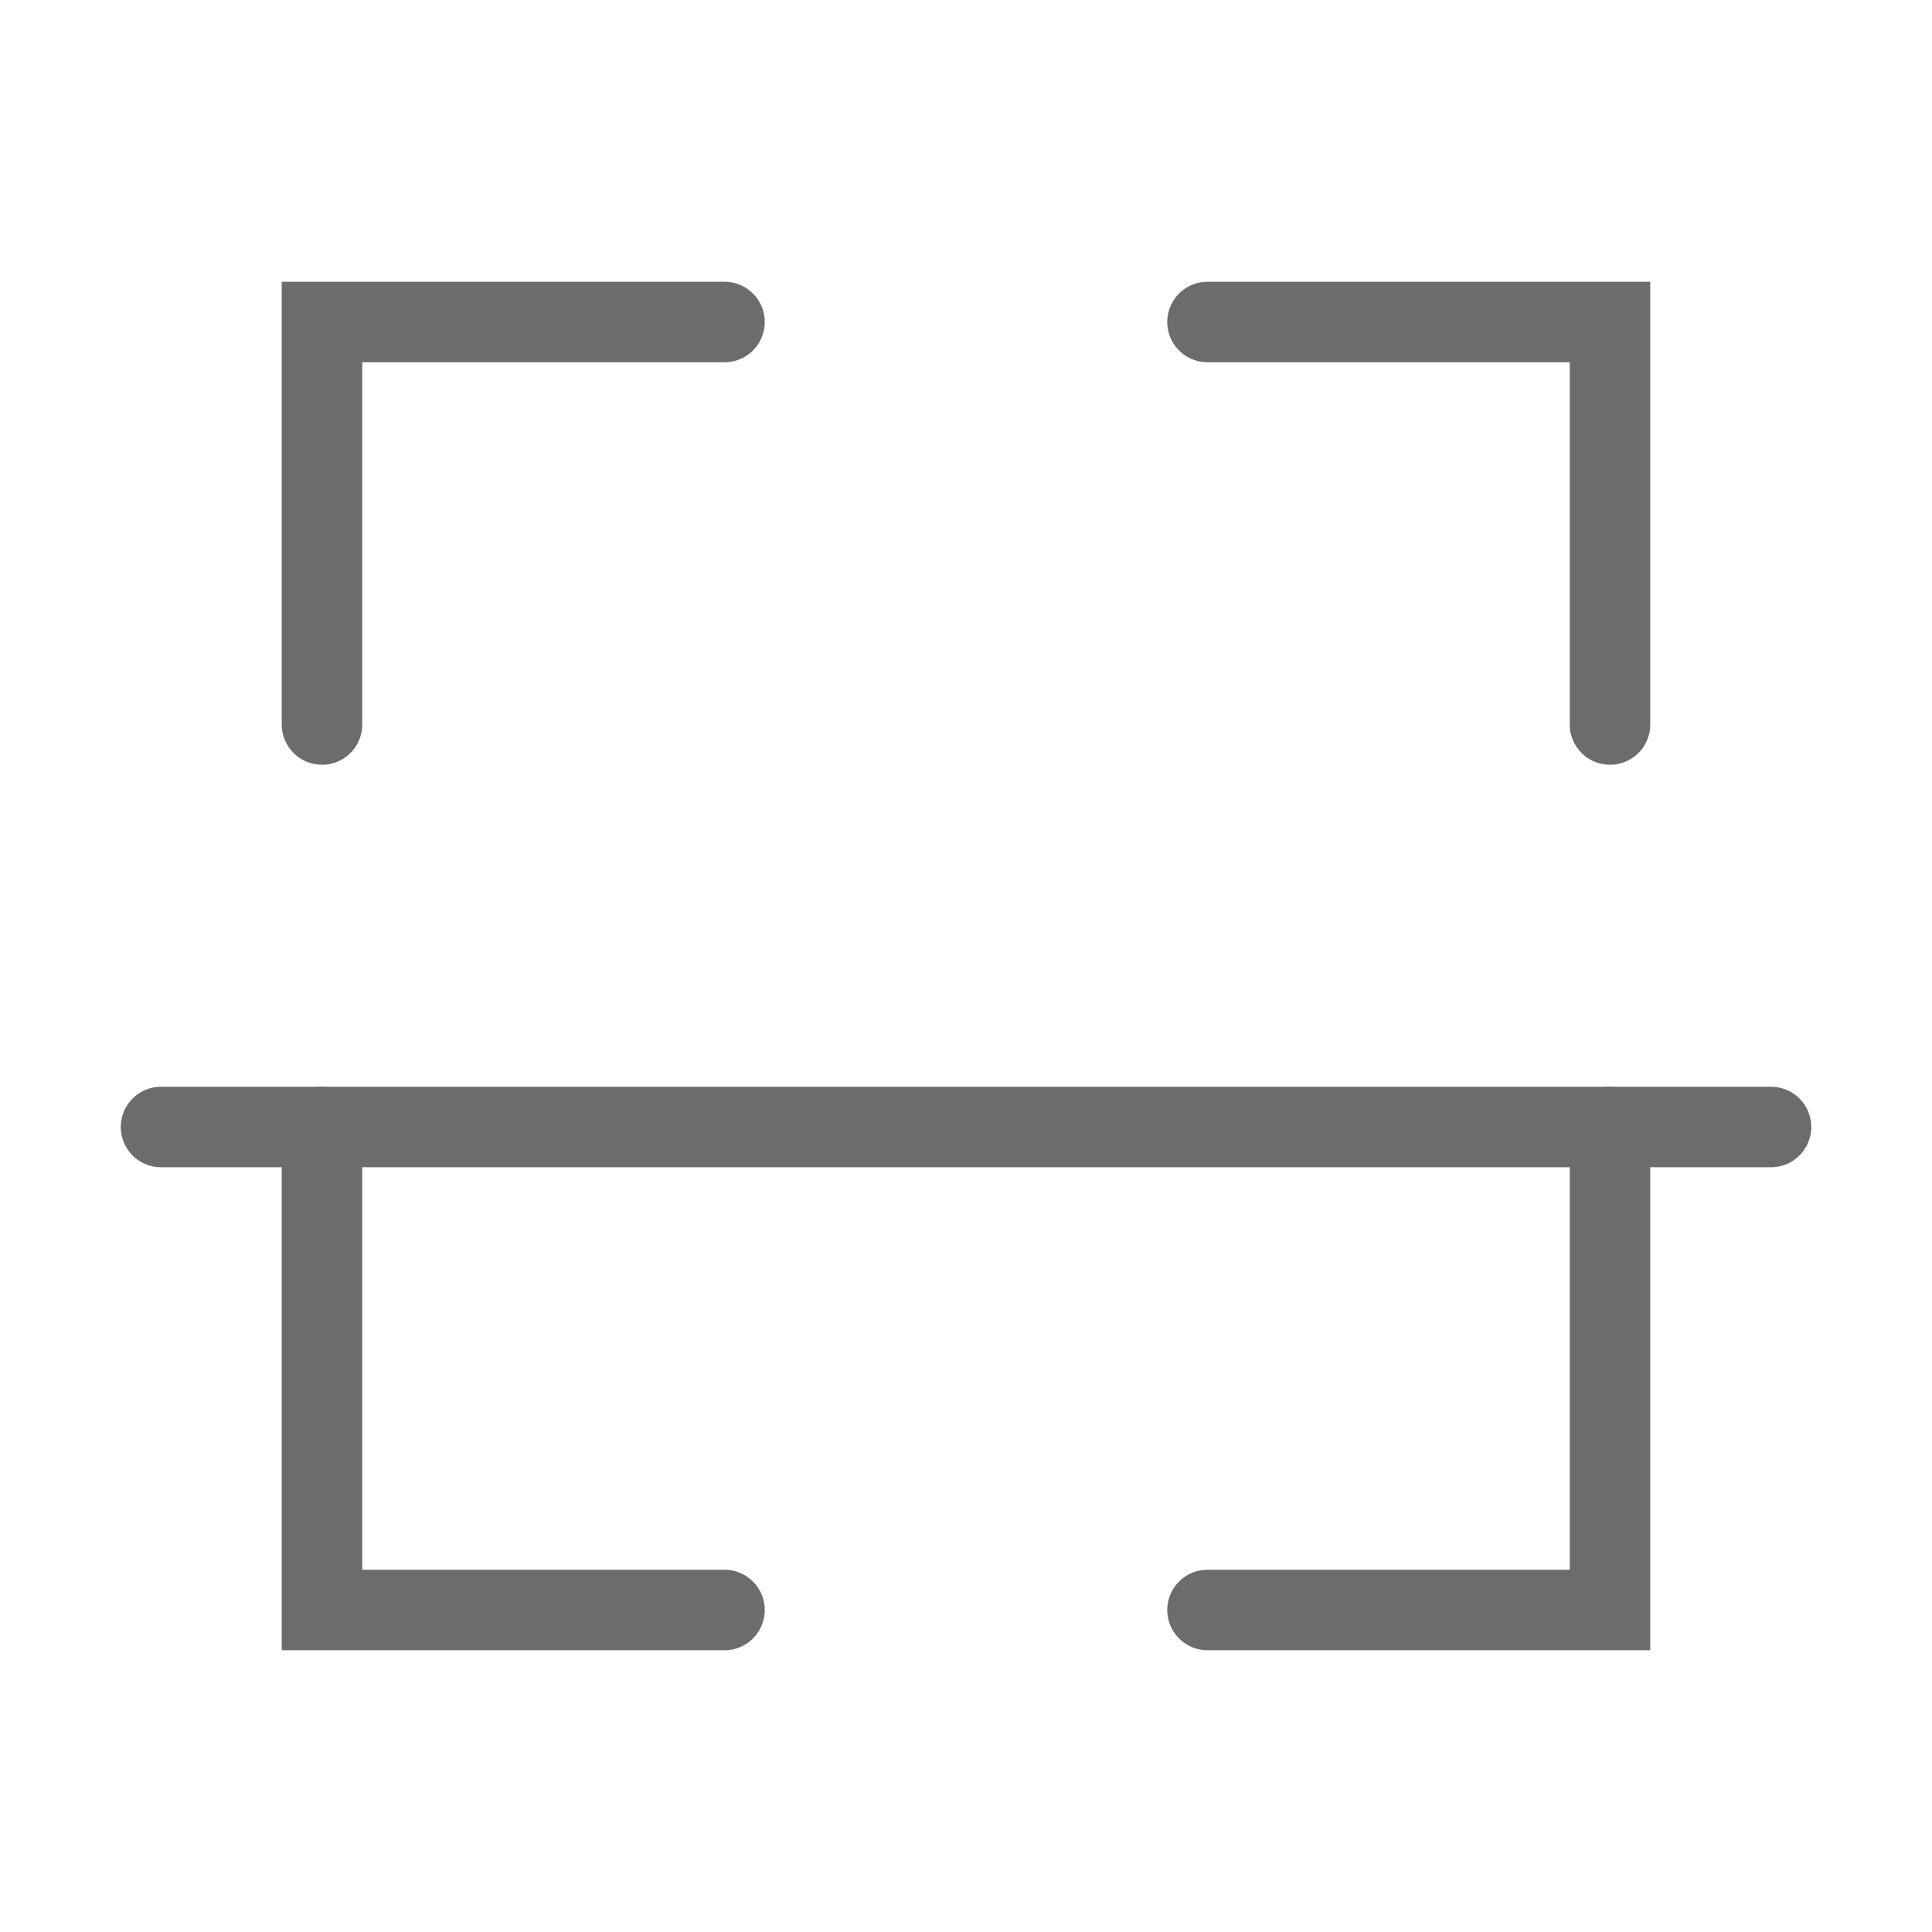
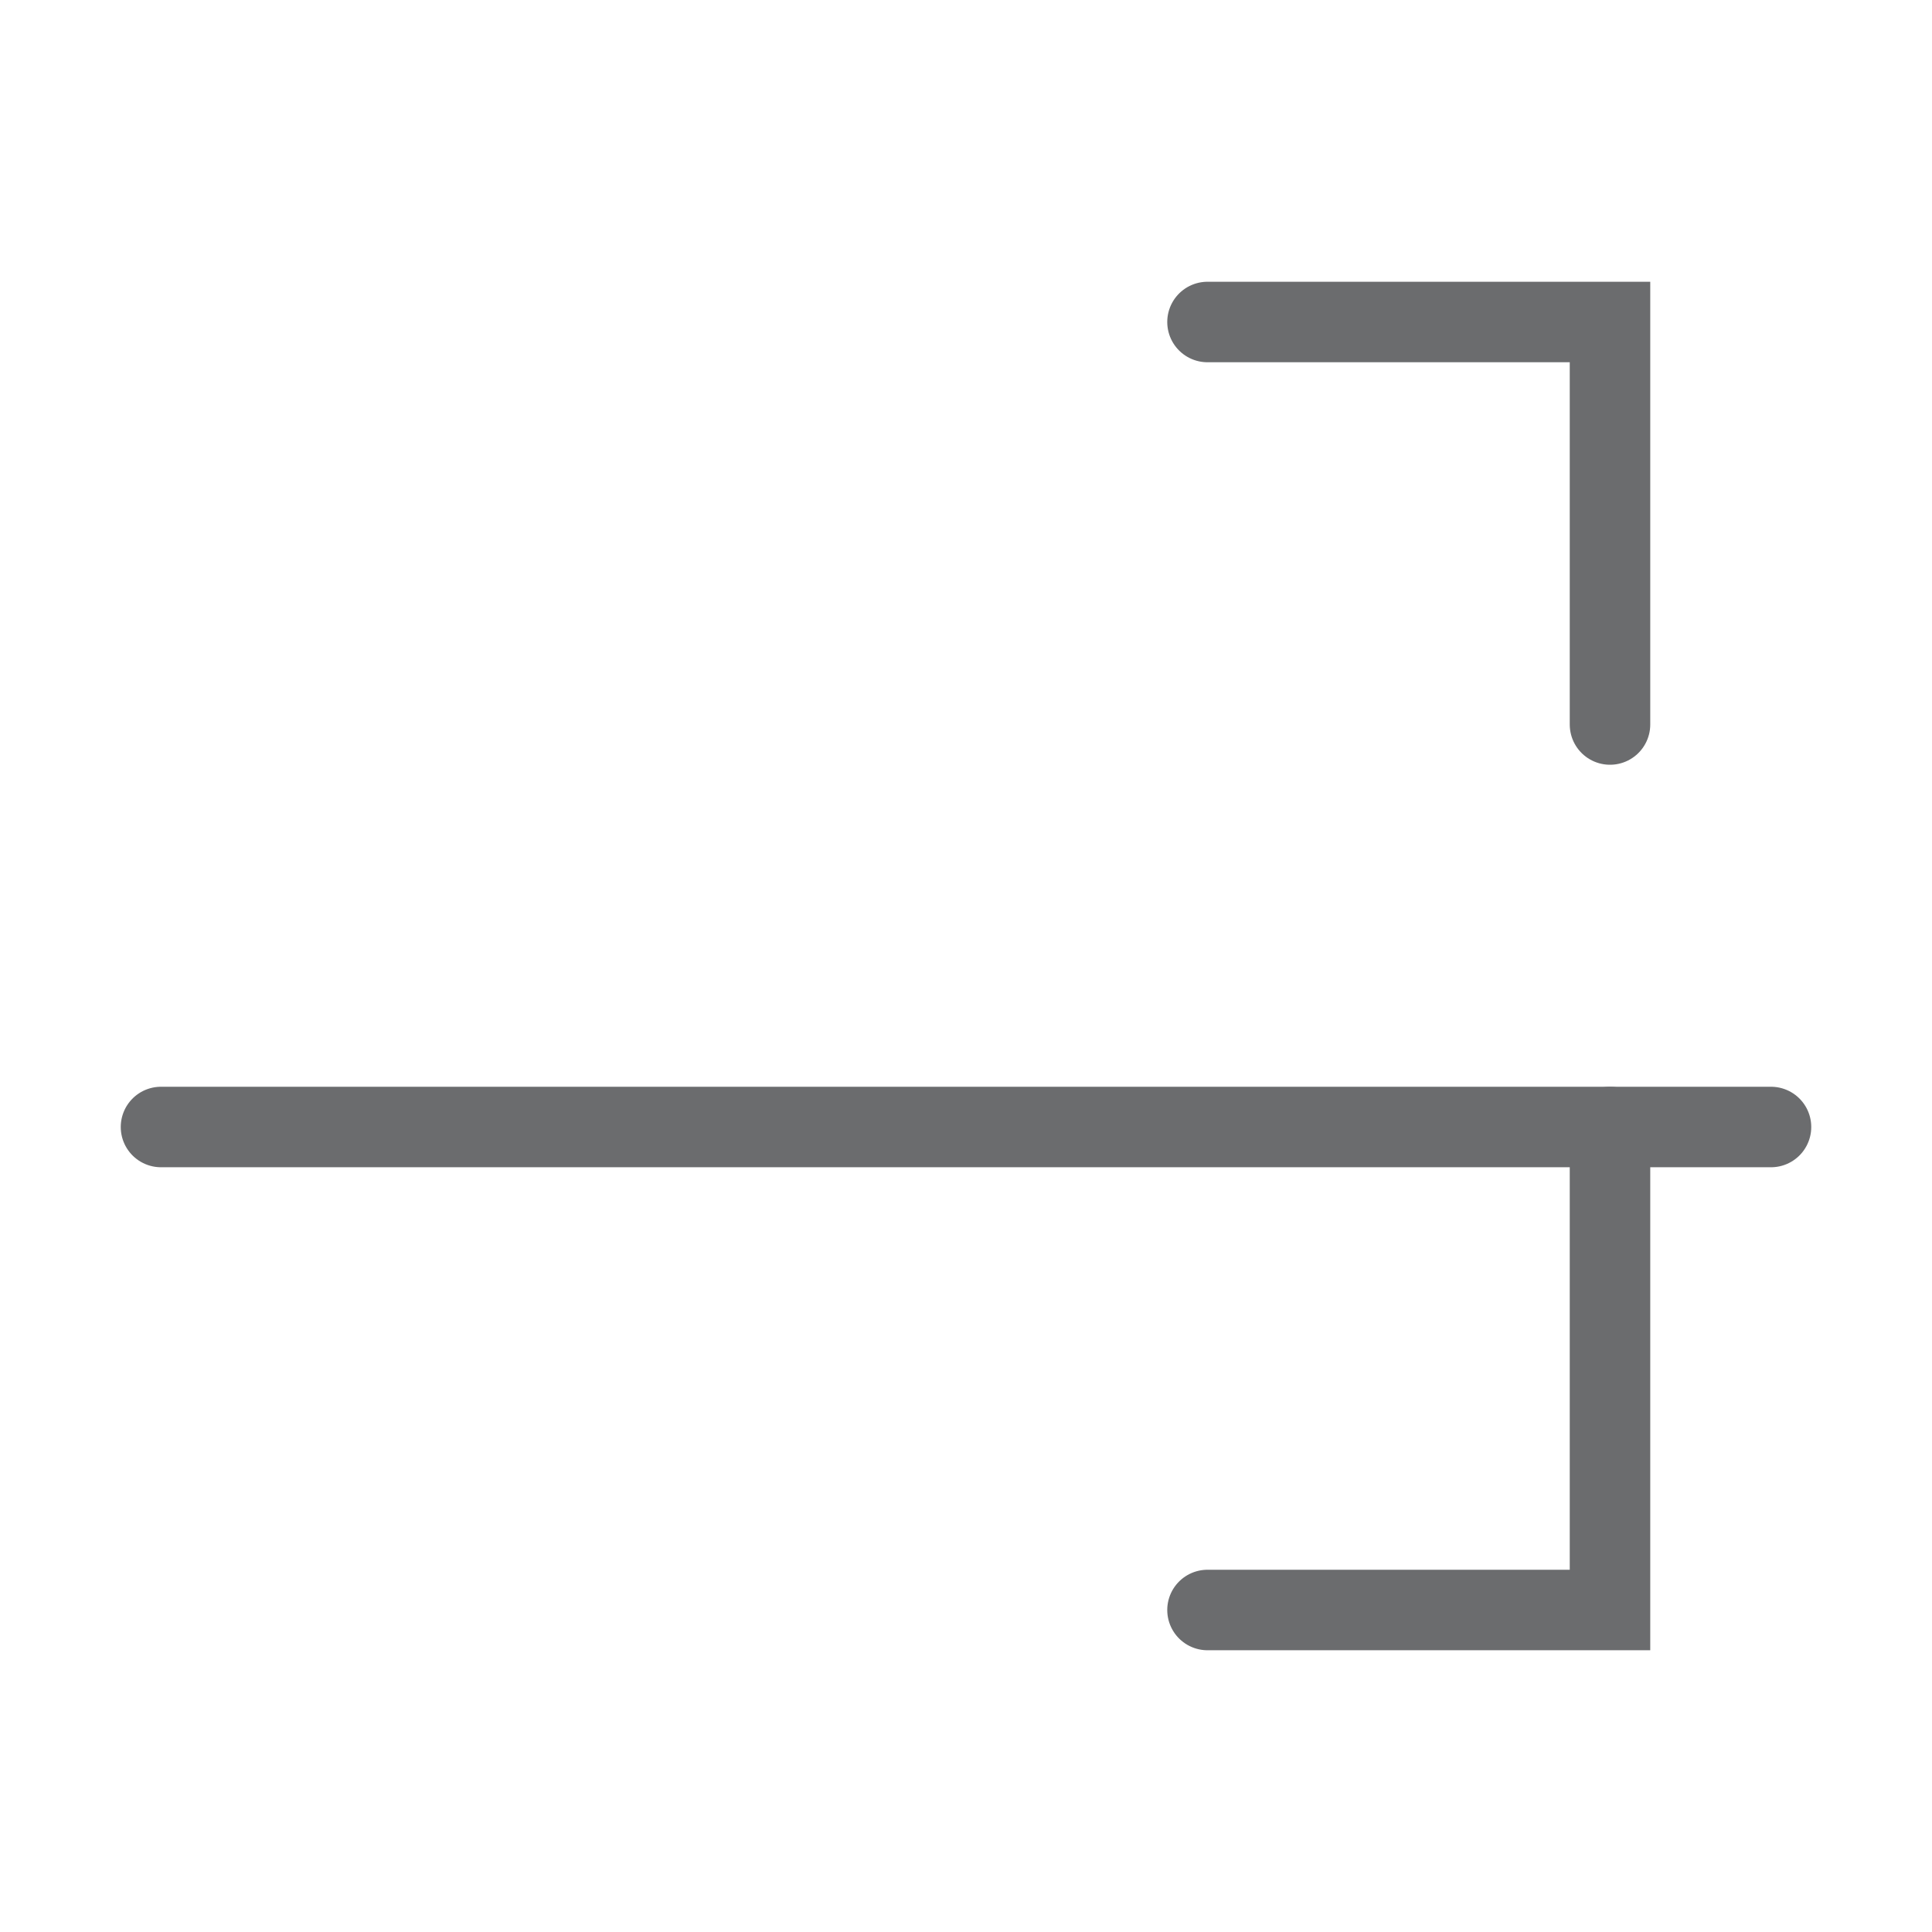
<svg xmlns="http://www.w3.org/2000/svg" width="64px" height="64px" viewBox="0 0 24 24" fill="none" stroke="#6B6C6E" stroke-width="1" stroke-linecap="round" stroke-linejoin="miter">
  <g id="SVGRepo_bgCarrier" stroke-width="0" />
  <g id="SVGRepo_tracerCarrier" stroke-linecap="round" stroke-linejoin="round" />
  <g id="SVGRepo_iconCarrier">
-     <polyline points="4 9 4 4 9 4" />
-     <polyline points="9 20 4 20 4 14" />
    <polyline points="20 14 20 20 15 20" />
    <polyline points="15 4 20 4 20 9" />
    <line x1="2" y1="14" x2="22" y2="14" />
  </g>
</svg>